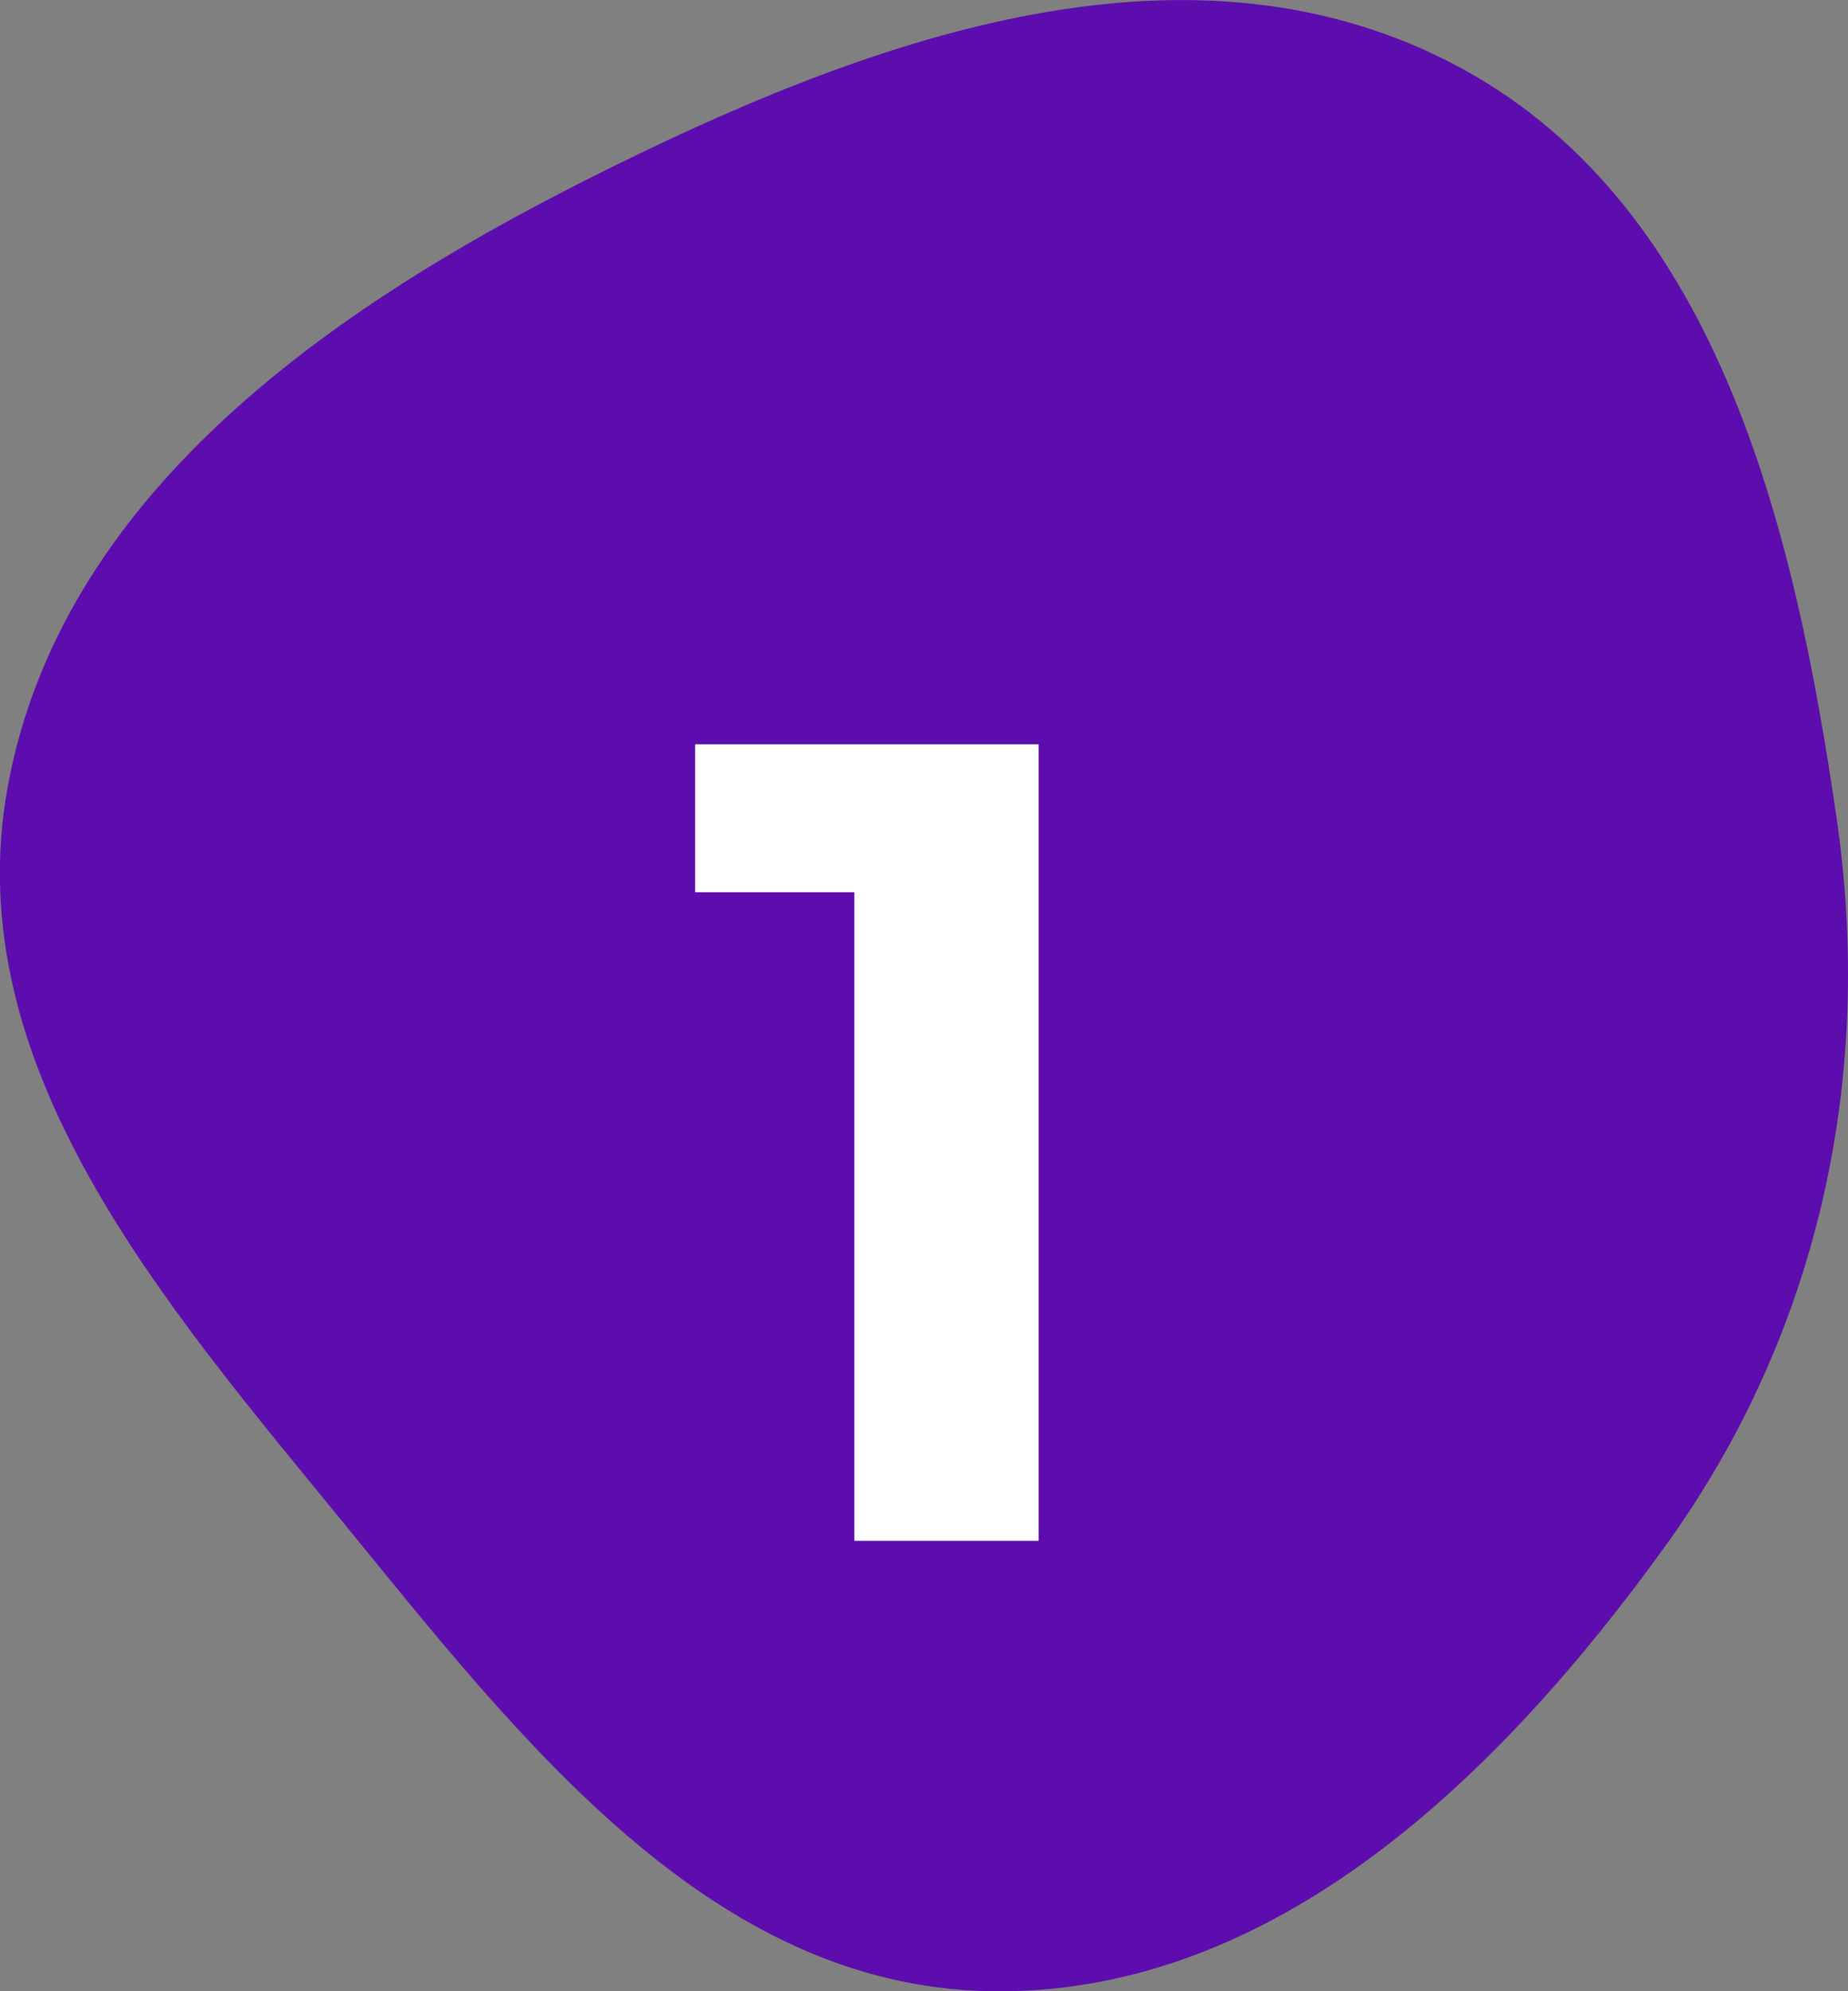
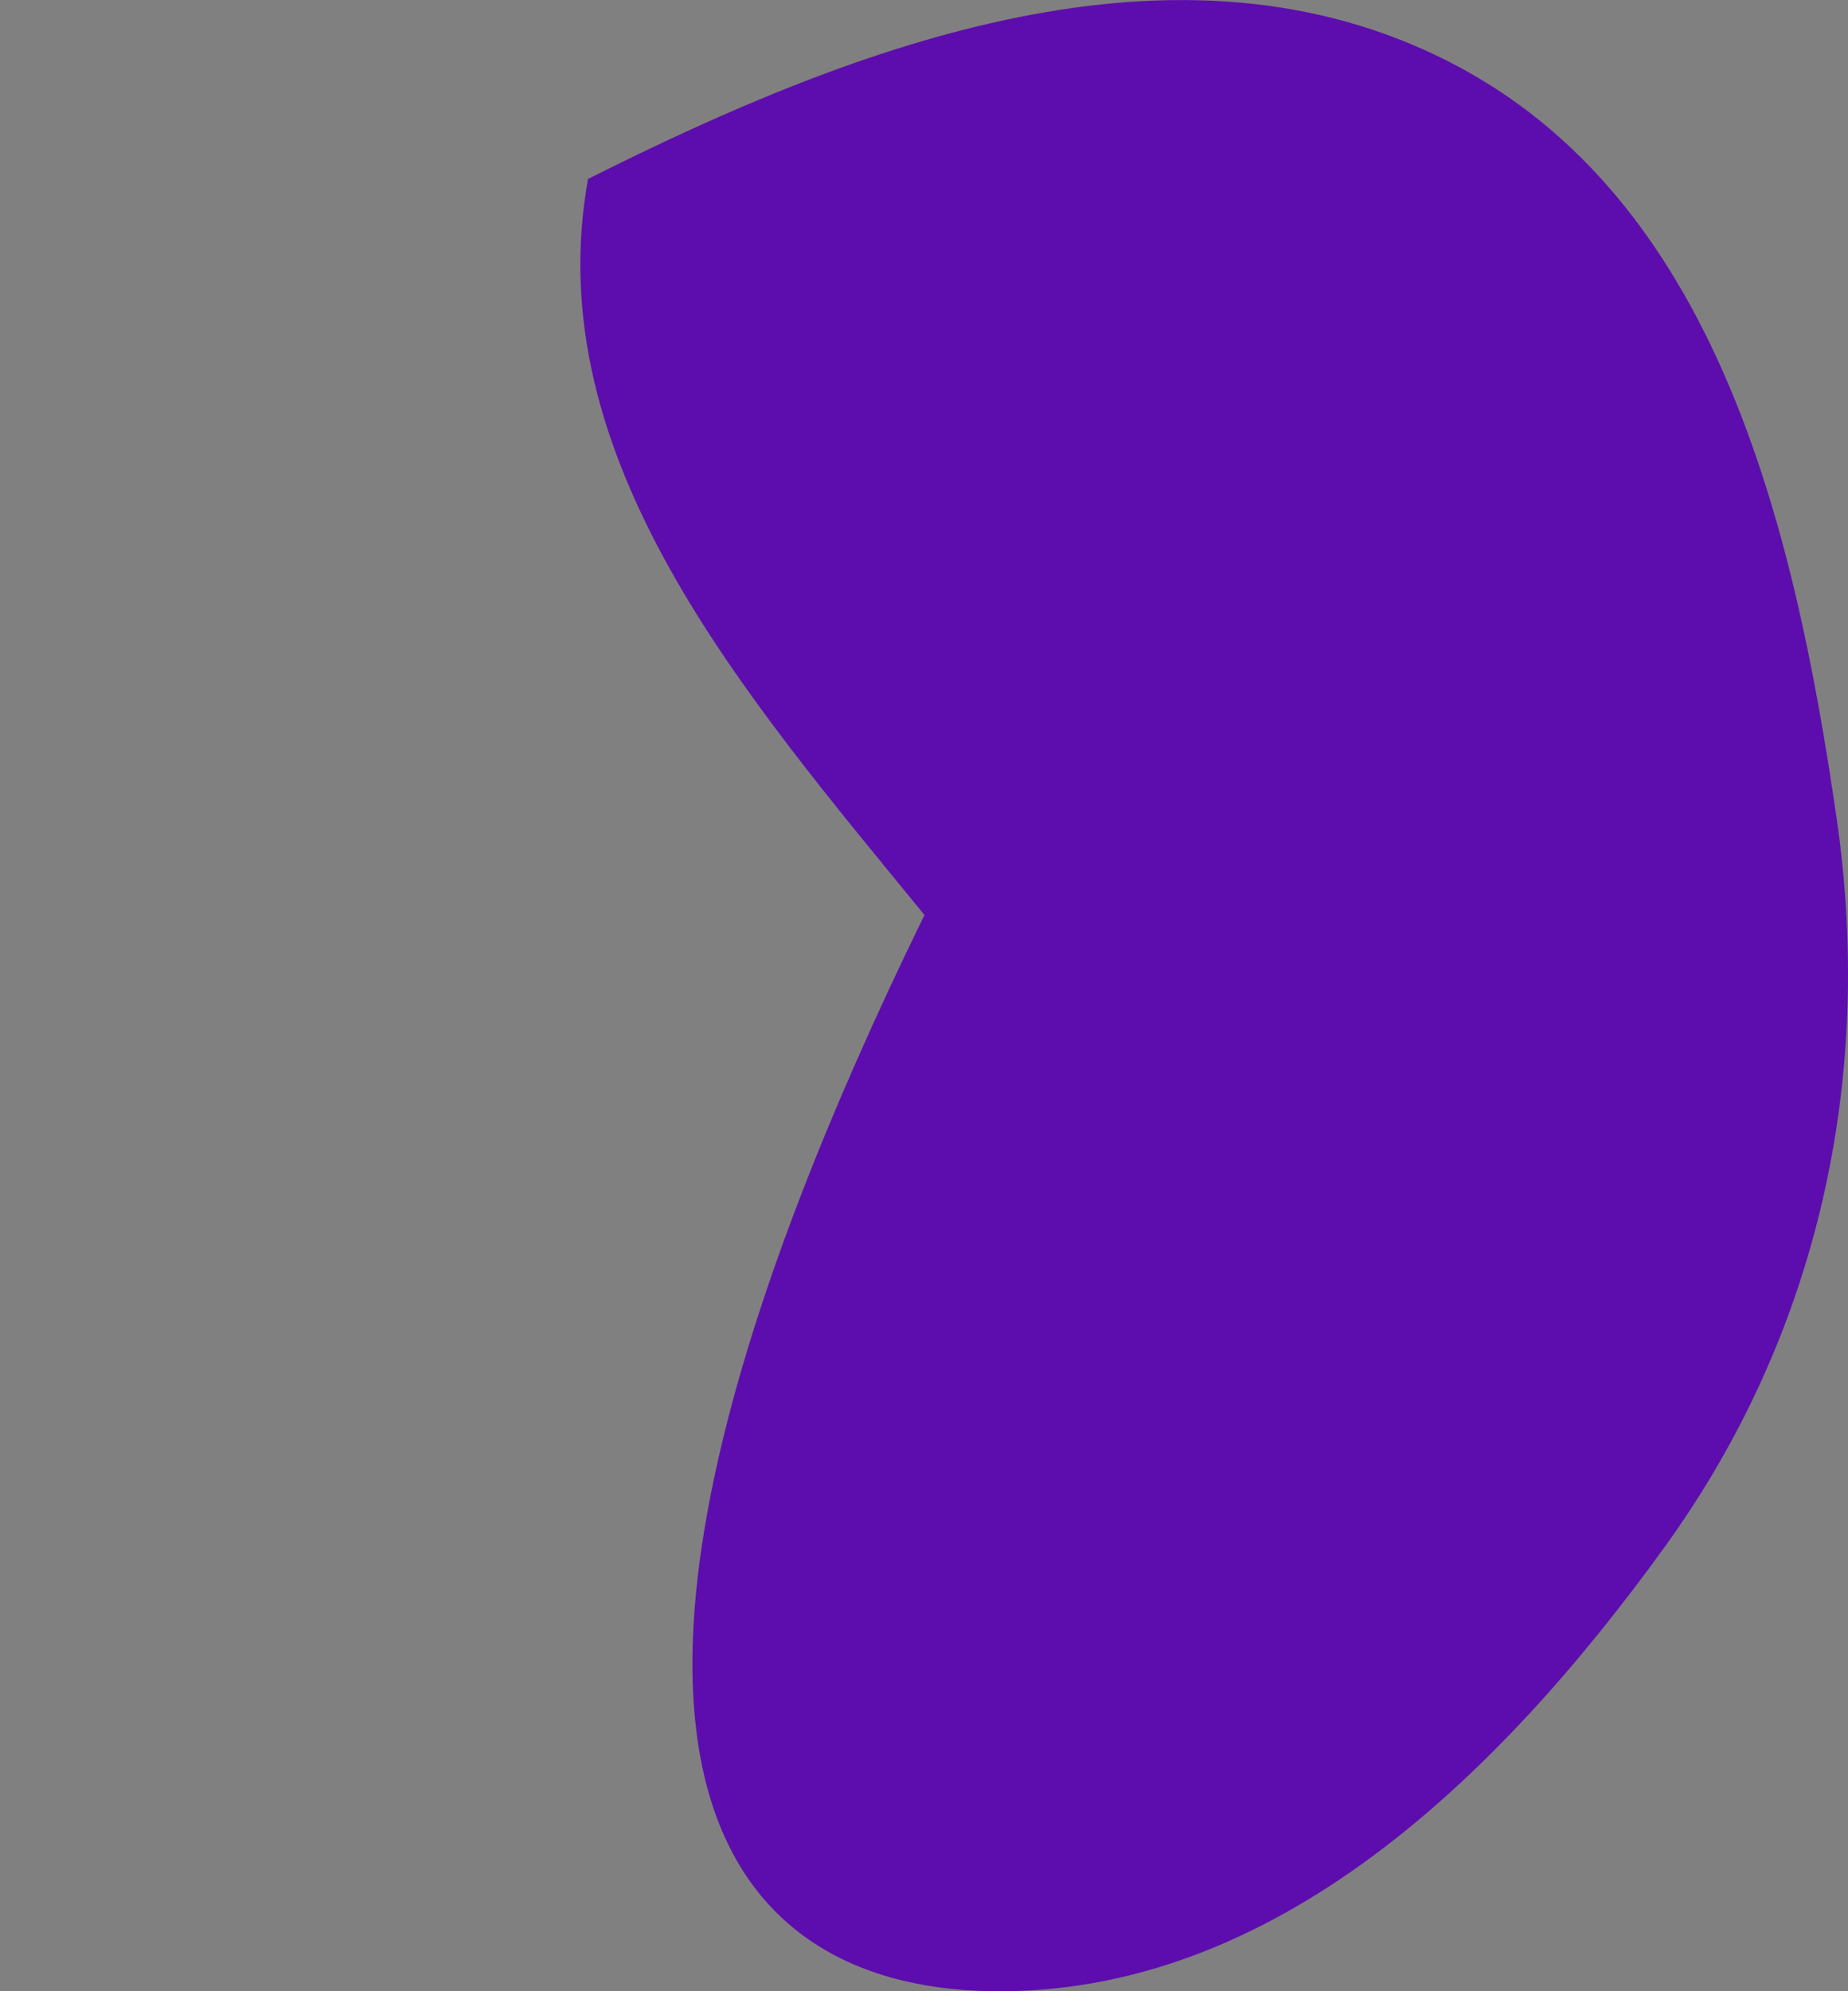
<svg xmlns="http://www.w3.org/2000/svg" width="78" height="84" viewBox="0 0 78 84" fill="none">
  <rect x="0" y="0" width="78" height="84" fill="#808080" stroke="none" />
-   <path fill-rule="evenodd" clip-rule="evenodd" d="M41.8 84c11.99.2 21.5-9.1 28.49-18.78 6.48-8.98 8.82-19.75 7.23-30.7-1.8-12.42-5.1-26.16-16.33-31.9-11.45-5.86-24.88-.85-36.37 4.93C13.68 13.15 2.54 21.01.32 33.22c-2.13 11.77 6.62 21.77 14.2 31.05C21.98 73.4 29.98 83.8 41.81 84Z" fill="#5D0DAD" />
-   <path d="M36.06 65V34.28l3.36 3.36H29.34V31.4h14.5V65h-7.78Z" fill="white" />
+   <path fill-rule="evenodd" clip-rule="evenodd" d="M41.8 84c11.99.2 21.5-9.1 28.49-18.78 6.48-8.98 8.82-19.75 7.23-30.7-1.8-12.42-5.1-26.16-16.33-31.9-11.45-5.86-24.88-.85-36.37 4.93c-2.13 11.77 6.62 21.77 14.2 31.05C21.98 73.4 29.98 83.8 41.81 84Z" fill="#5D0DAD" />
</svg>